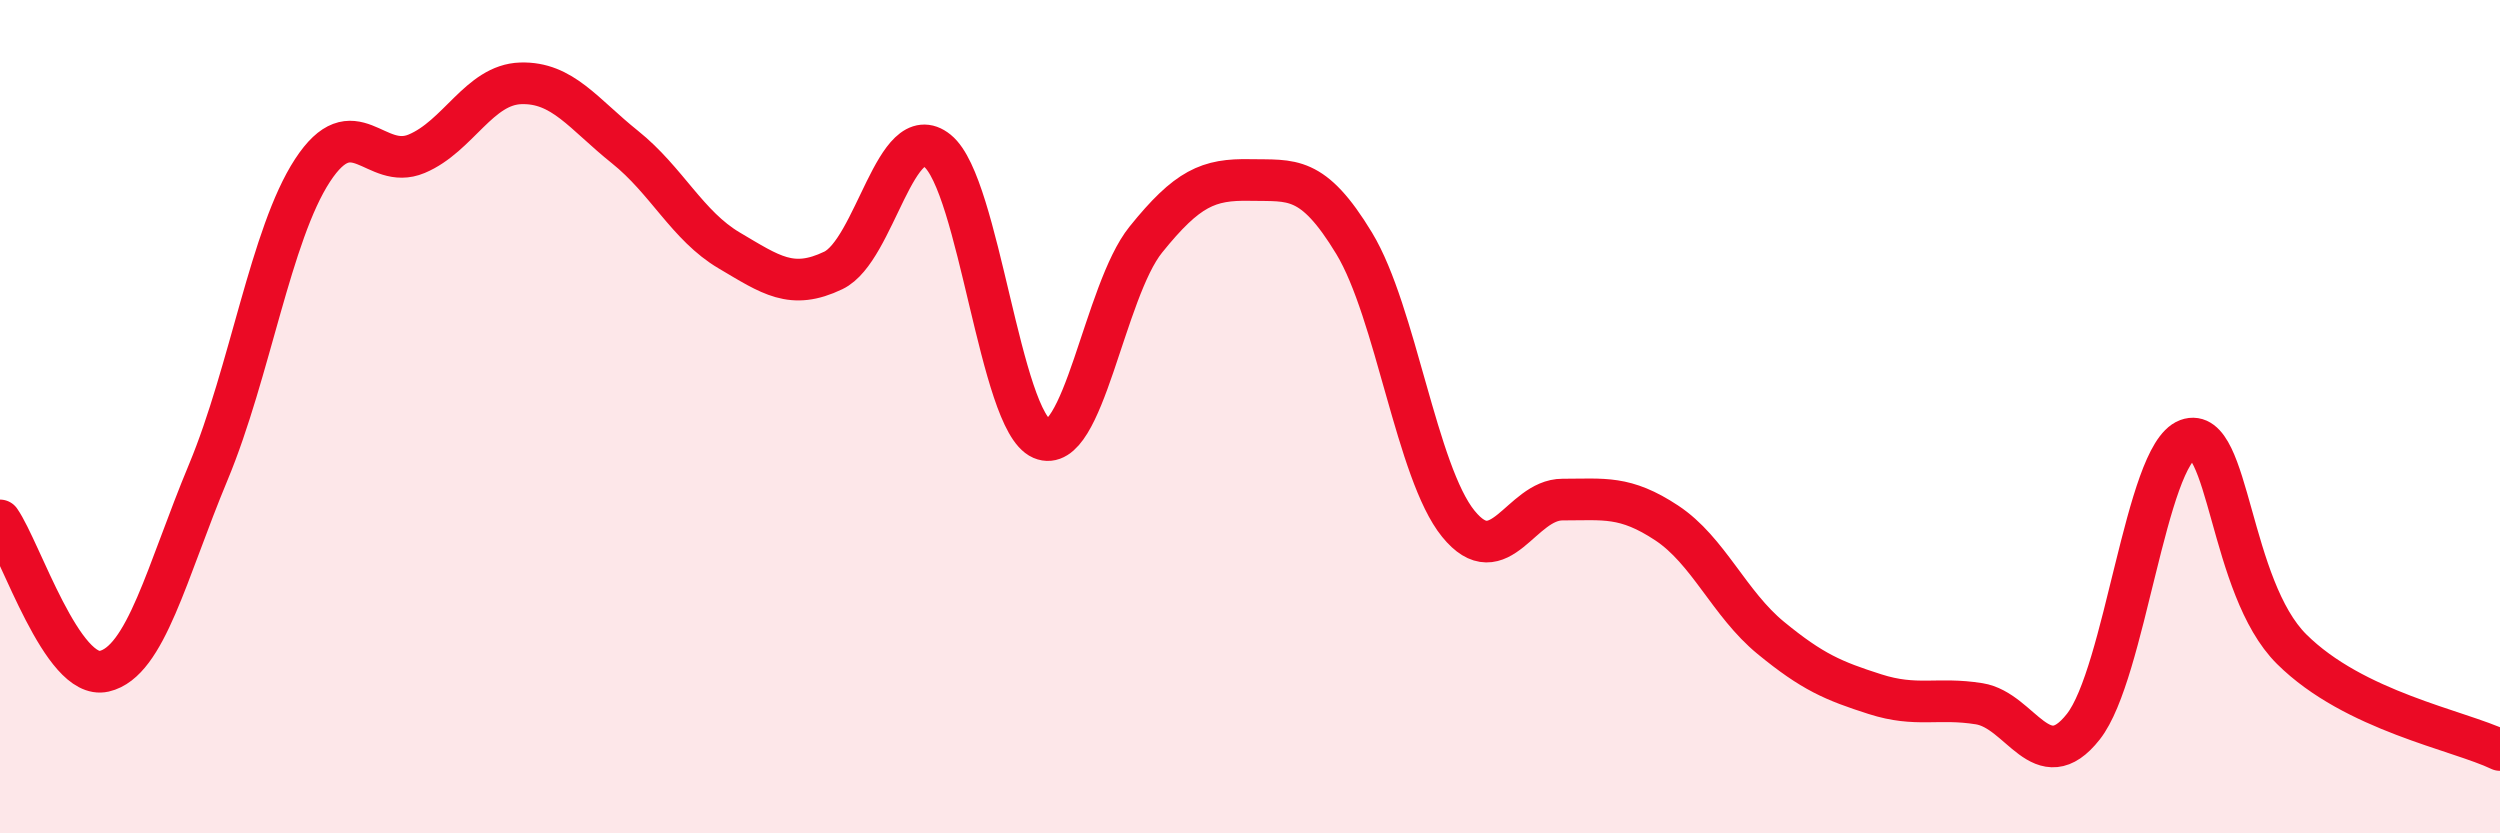
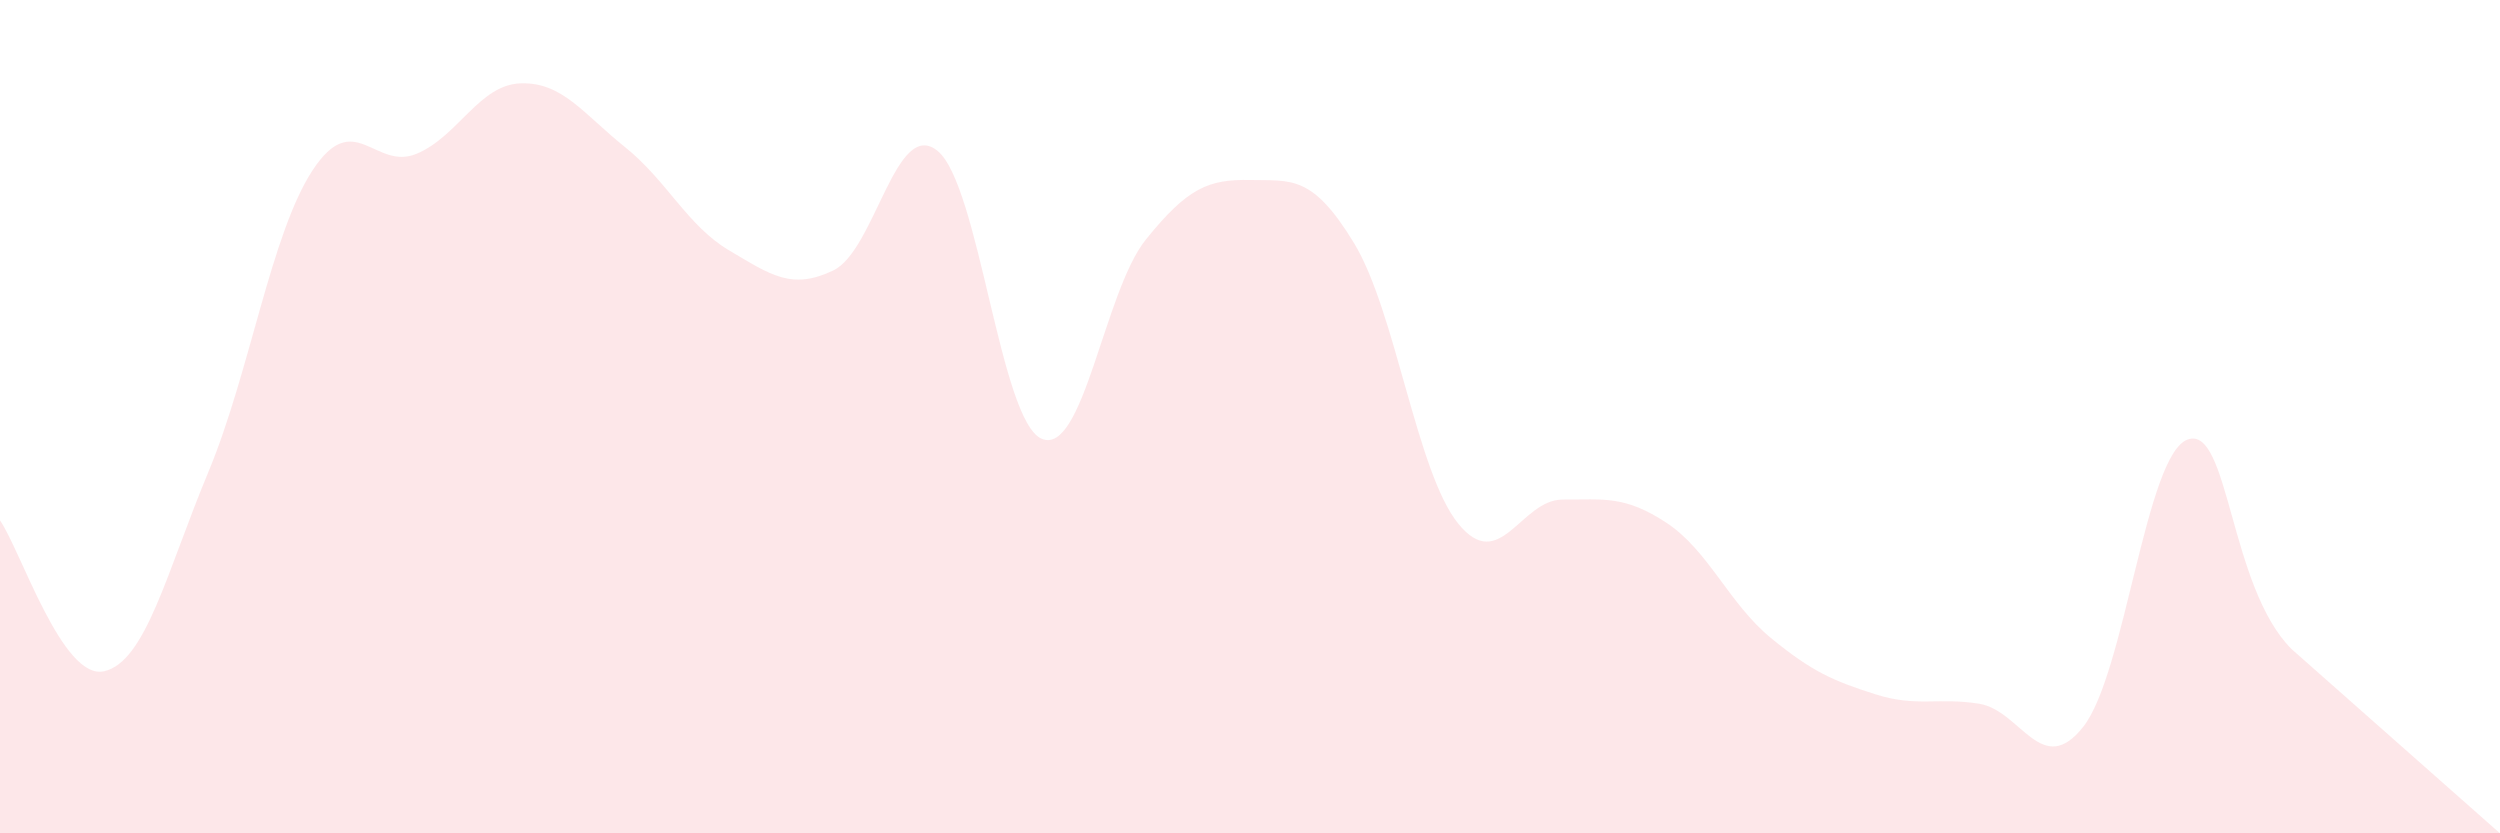
<svg xmlns="http://www.w3.org/2000/svg" width="60" height="20" viewBox="0 0 60 20">
-   <path d="M 0,12.49 C 0.5,13.21 1.5,16.34 2.5,16.11 C 3.5,15.88 4,13.73 5,11.33 C 6,8.93 6.5,5.62 7.5,4.09 C 8.5,2.56 9,4.11 10,3.69 C 11,3.27 11.5,2.03 12.5,2 C 13.5,1.97 14,2.73 15,3.53 C 16,4.33 16.5,5.42 17.5,6.01 C 18.5,6.6 19,6.97 20,6.49 C 21,6.01 21.5,2.81 22.5,3.62 C 23.5,4.43 24,10.1 25,10.53 C 26,10.96 26.5,6.99 27.5,5.75 C 28.5,4.51 29,4.3 30,4.32 C 31,4.34 31.5,4.19 32.5,5.84 C 33.5,7.49 34,11.34 35,12.57 C 36,13.8 36.5,11.99 37.5,11.99 C 38.5,11.99 39,11.89 40,12.55 C 41,13.21 41.5,14.49 42.5,15.31 C 43.5,16.13 44,16.34 45,16.66 C 46,16.98 46.5,16.73 47.5,16.89 C 48.5,17.05 49,18.71 50,17.44 C 51,16.17 51.5,10.92 52.5,10.55 C 53.5,10.18 53.5,14.09 55,15.58 C 56.5,17.07 59,17.52 60,18L60 20L0 20Z" fill="#EB0A25" opacity="0.1" stroke-linecap="round" stroke-linejoin="round" />
-   <path d="M 0,12.49 C 0.5,13.21 1.5,16.34 2.5,16.11 C 3.5,15.88 4,13.73 5,11.33 C 6,8.93 6.5,5.62 7.5,4.09 C 8.5,2.56 9,4.11 10,3.69 C 11,3.27 11.5,2.03 12.5,2 C 13.5,1.97 14,2.73 15,3.53 C 16,4.33 16.5,5.42 17.5,6.01 C 18.5,6.6 19,6.97 20,6.49 C 21,6.01 21.5,2.81 22.5,3.62 C 23.5,4.43 24,10.1 25,10.53 C 26,10.96 26.5,6.99 27.5,5.75 C 28.5,4.51 29,4.3 30,4.32 C 31,4.34 31.5,4.19 32.5,5.84 C 33.5,7.49 34,11.34 35,12.57 C 36,13.8 36.5,11.99 37.5,11.99 C 38.5,11.99 39,11.89 40,12.55 C 41,13.21 41.5,14.49 42.5,15.31 C 43.5,16.13 44,16.34 45,16.66 C 46,16.98 46.5,16.73 47.5,16.89 C 48.5,17.05 49,18.71 50,17.44 C 51,16.17 51.5,10.92 52.5,10.55 C 53.5,10.18 53.5,14.09 55,15.58 C 56.5,17.07 59,17.52 60,18" stroke="#EB0A25" stroke-width="1" fill="none" stroke-linecap="round" stroke-linejoin="round" />
+   <path d="M 0,12.49 C 0.5,13.21 1.5,16.34 2.5,16.11 C 3.5,15.88 4,13.73 5,11.33 C 6,8.93 6.5,5.62 7.5,4.09 C 8.5,2.56 9,4.11 10,3.69 C 11,3.27 11.5,2.03 12.5,2 C 13.5,1.97 14,2.73 15,3.53 C 16,4.33 16.5,5.42 17.5,6.01 C 18.5,6.6 19,6.97 20,6.49 C 21,6.01 21.5,2.81 22.5,3.62 C 23.5,4.43 24,10.1 25,10.53 C 26,10.96 26.5,6.99 27.5,5.75 C 28.5,4.51 29,4.3 30,4.32 C 31,4.34 31.5,4.19 32.5,5.84 C 33.5,7.49 34,11.34 35,12.57 C 36,13.8 36.5,11.99 37.5,11.99 C 38.5,11.99 39,11.89 40,12.55 C 41,13.21 41.5,14.49 42.5,15.31 C 43.5,16.13 44,16.34 45,16.66 C 46,16.98 46.5,16.73 47.5,16.89 C 48.5,17.05 49,18.71 50,17.44 C 51,16.17 51.5,10.92 52.5,10.55 C 53.5,10.18 53.5,14.09 55,15.58 L60 20L0 20Z" fill="#EB0A25" opacity="0.1" stroke-linecap="round" stroke-linejoin="round" />
</svg>